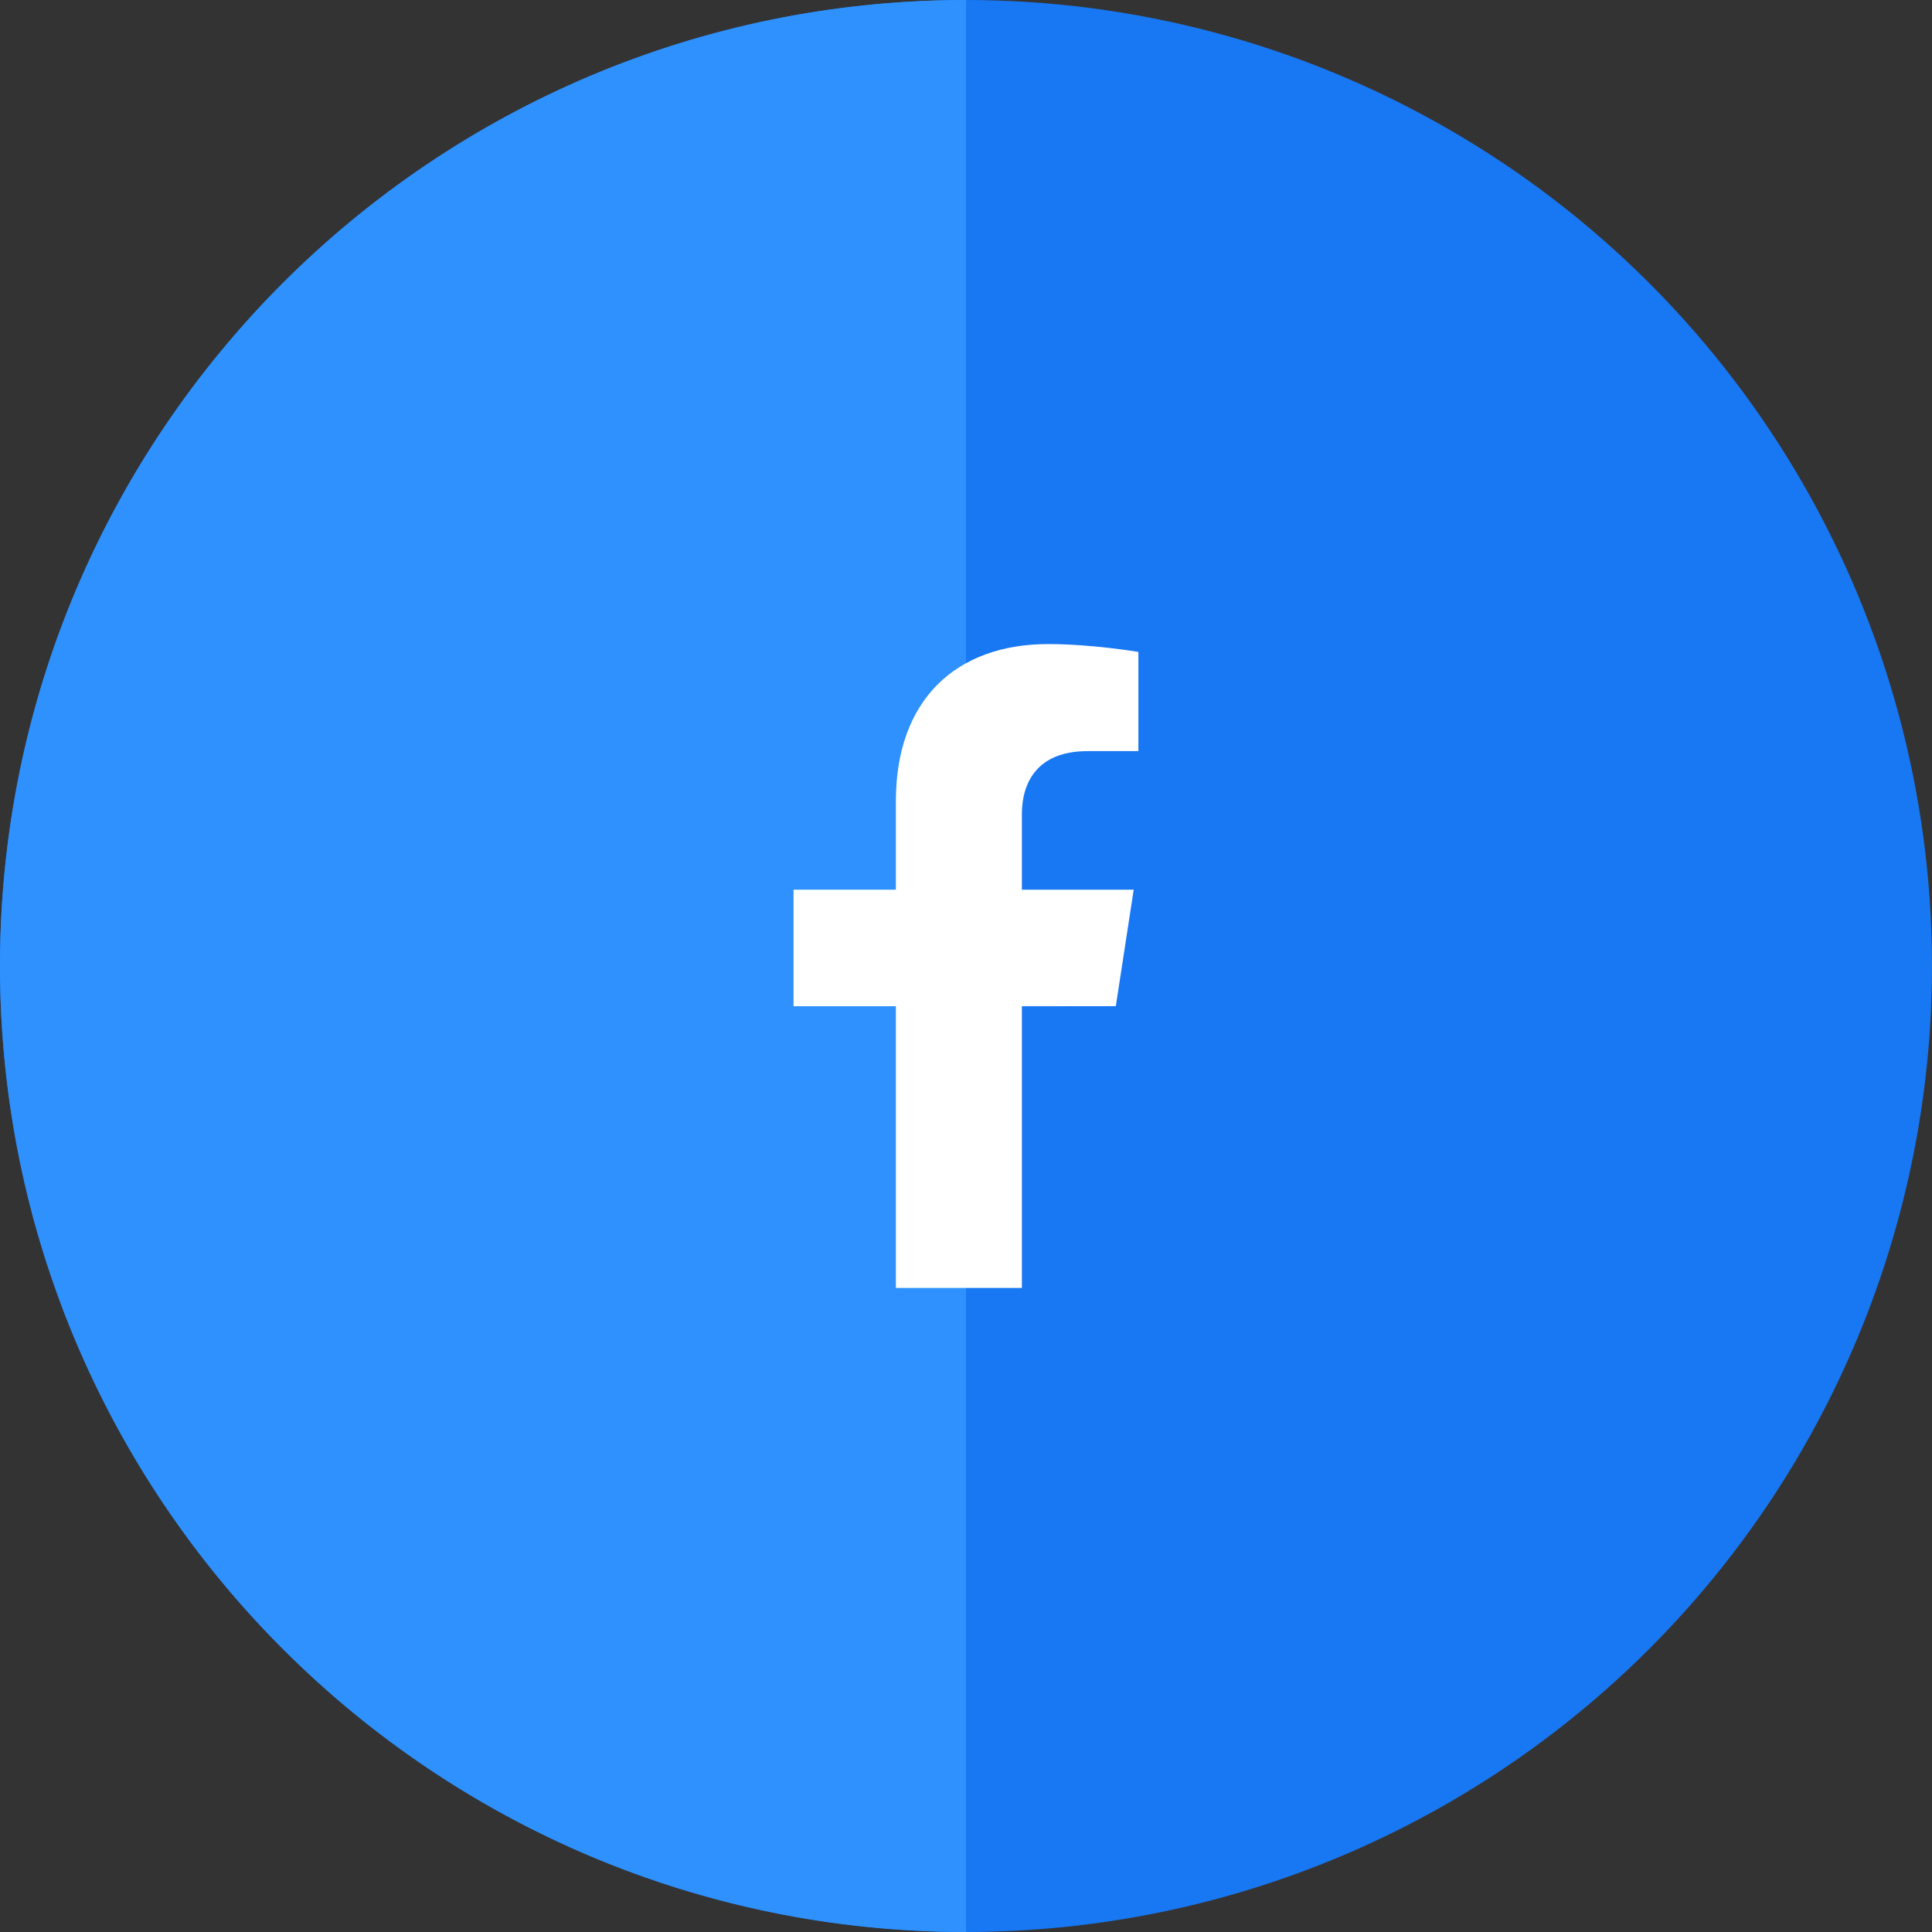
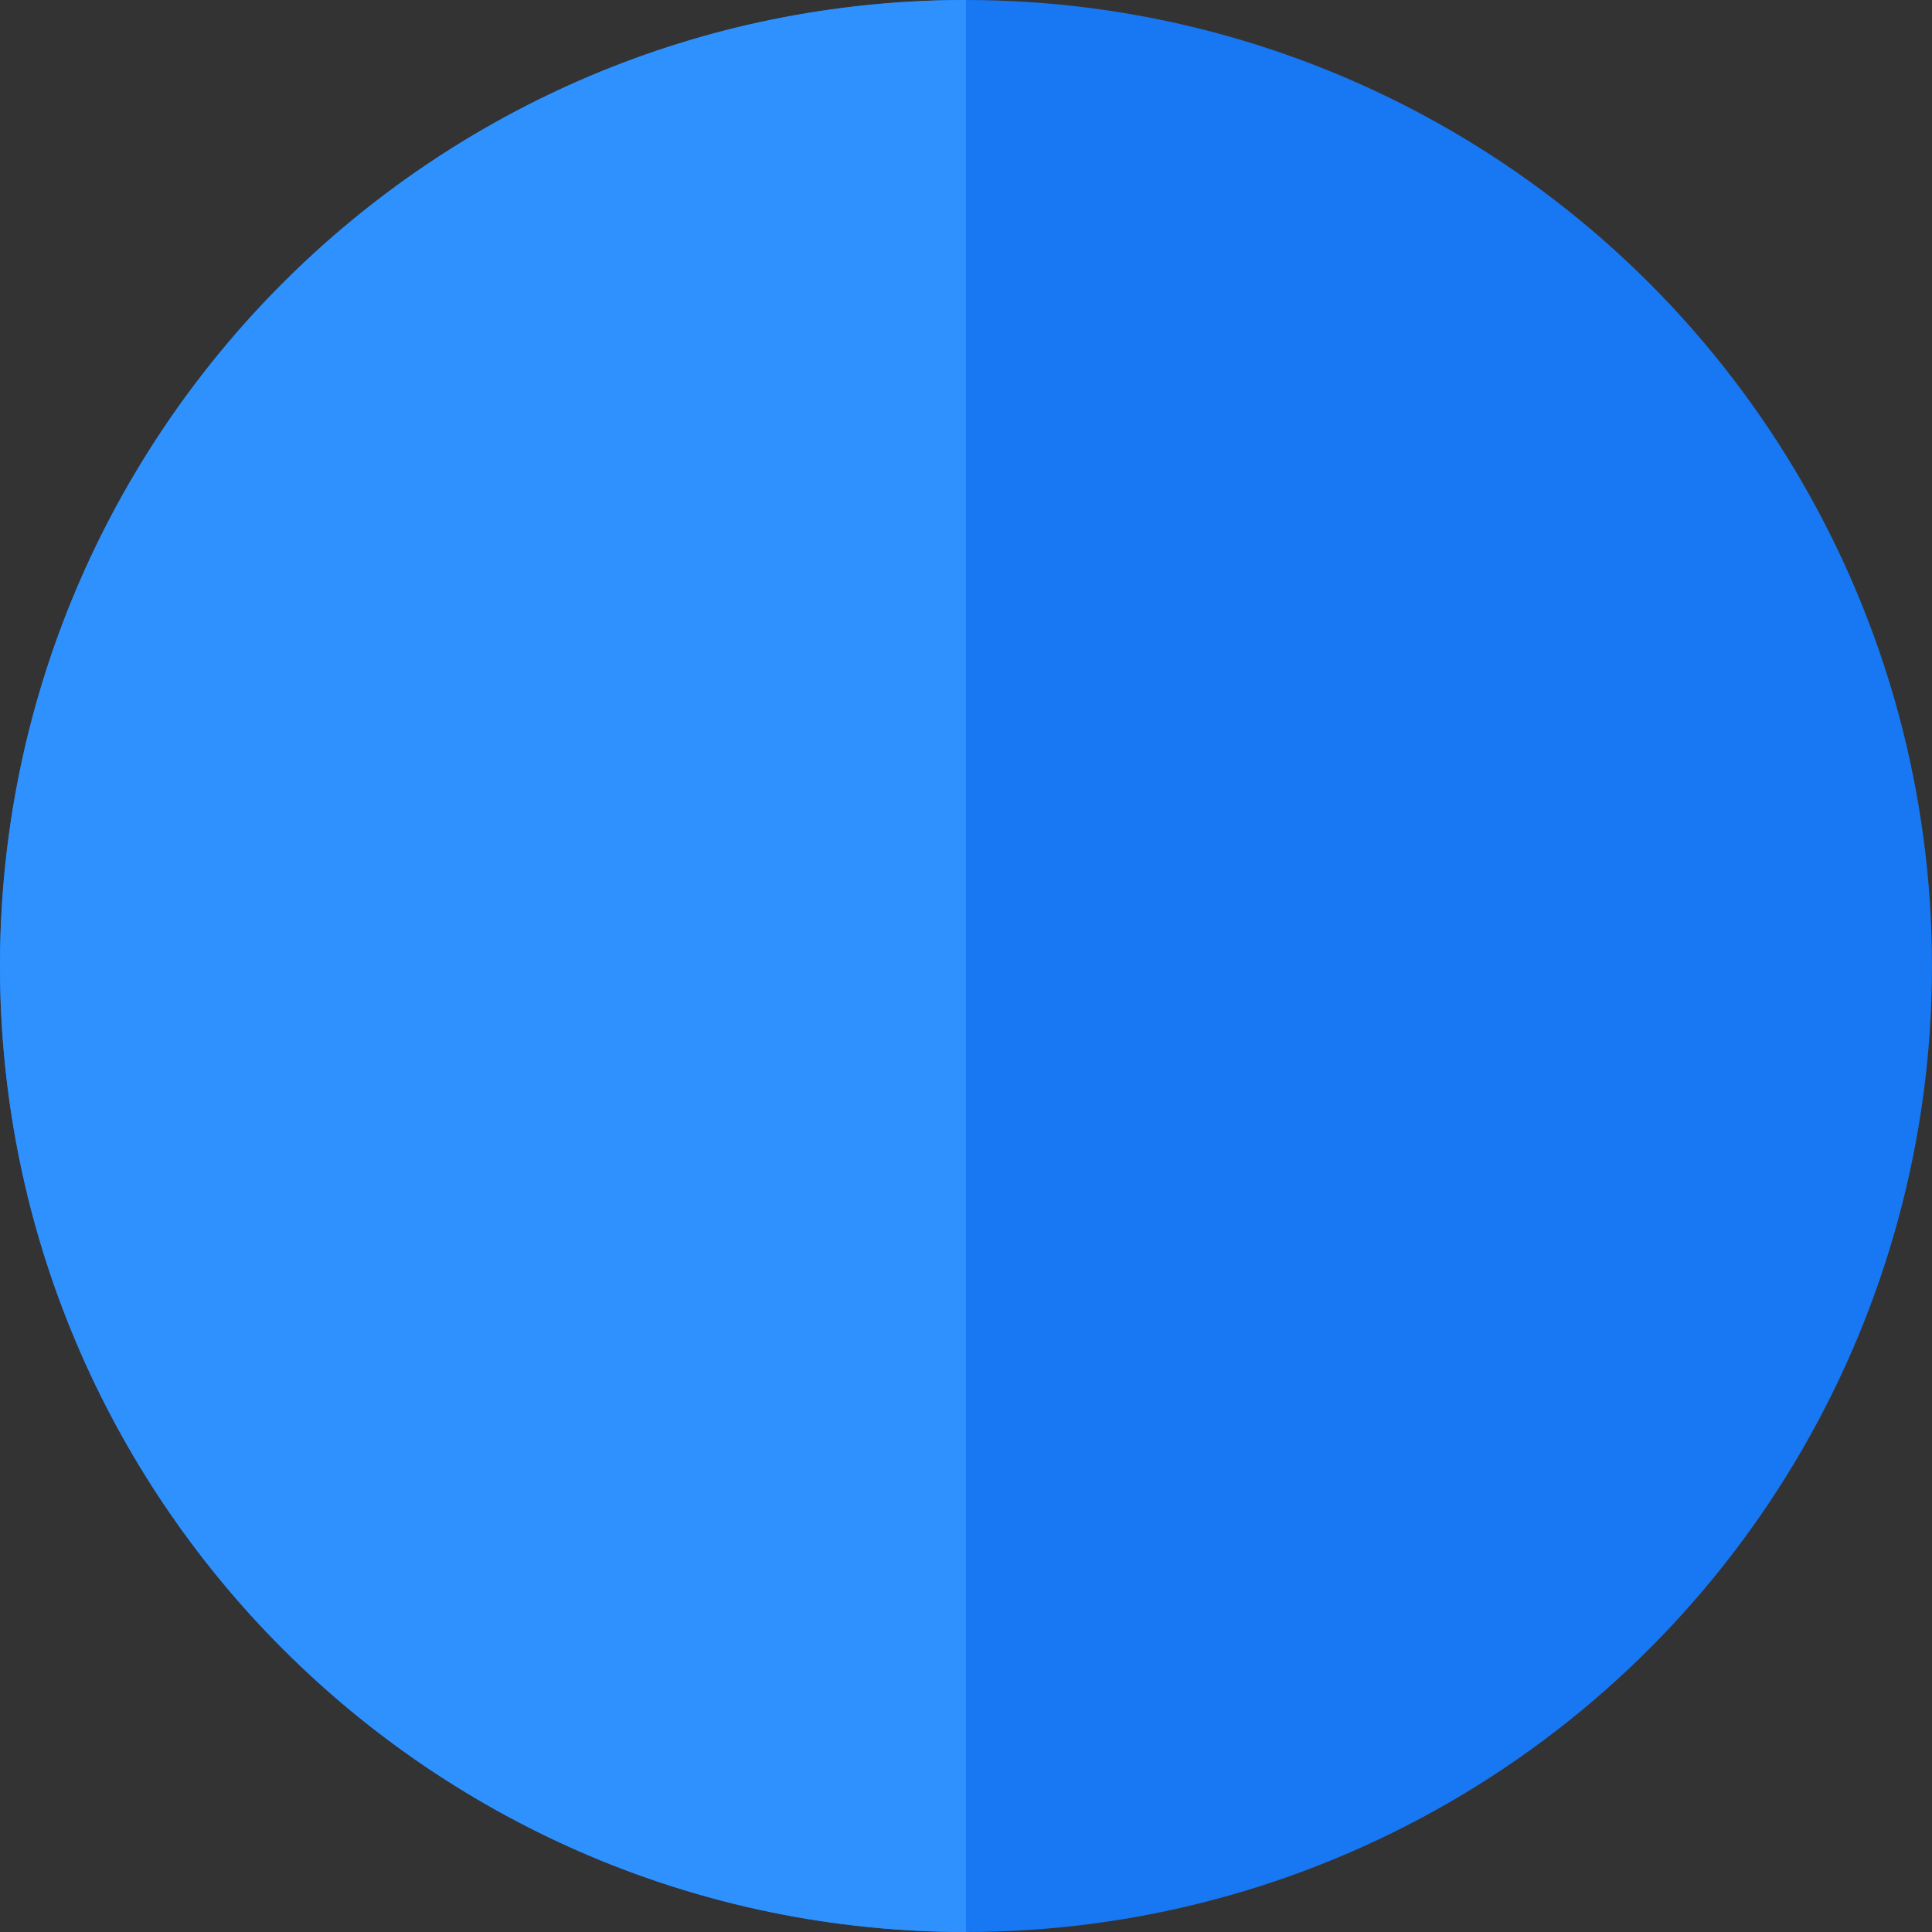
<svg xmlns="http://www.w3.org/2000/svg" version="1.1" id="レイヤー_1" x="0px" y="0px" viewBox="0 0 70 70" style="enable-background:new 0 0 70 70;" xml:space="preserve">
  <rect x="0" y="0" width="70" height="70" fill="#333333" stroke="none" />
  <style type="text/css">
	.st0{fill:#1877F2;}
	.st1{fill:#2F91FD;}
	.st2{fill:#FFFFFF;}
</style>
  <circle class="st0" cx="35" cy="35" r="35" />
  <path class="st1" d="M35,70C15.67,70,0,54.33,0,35S15.67,0,35,0V70z" />
  <g>
    <g>
      <g>
-         <path class="st2" d="M37.025,36.458v10.206h-4.565V36.458h-3.708v-4.222h3.708v-3.218c0-3.661,2.181-5.682,5.517-5.682     c1.598,0,3.269,0.285,3.269,0.285v3.594h-1.842c-1.814,0-2.379,1.126-2.379,2.28v2.74h4.051l-0.648,4.222H37.025z" />
-       </g>
+         </g>
    </g>
  </g>
</svg>